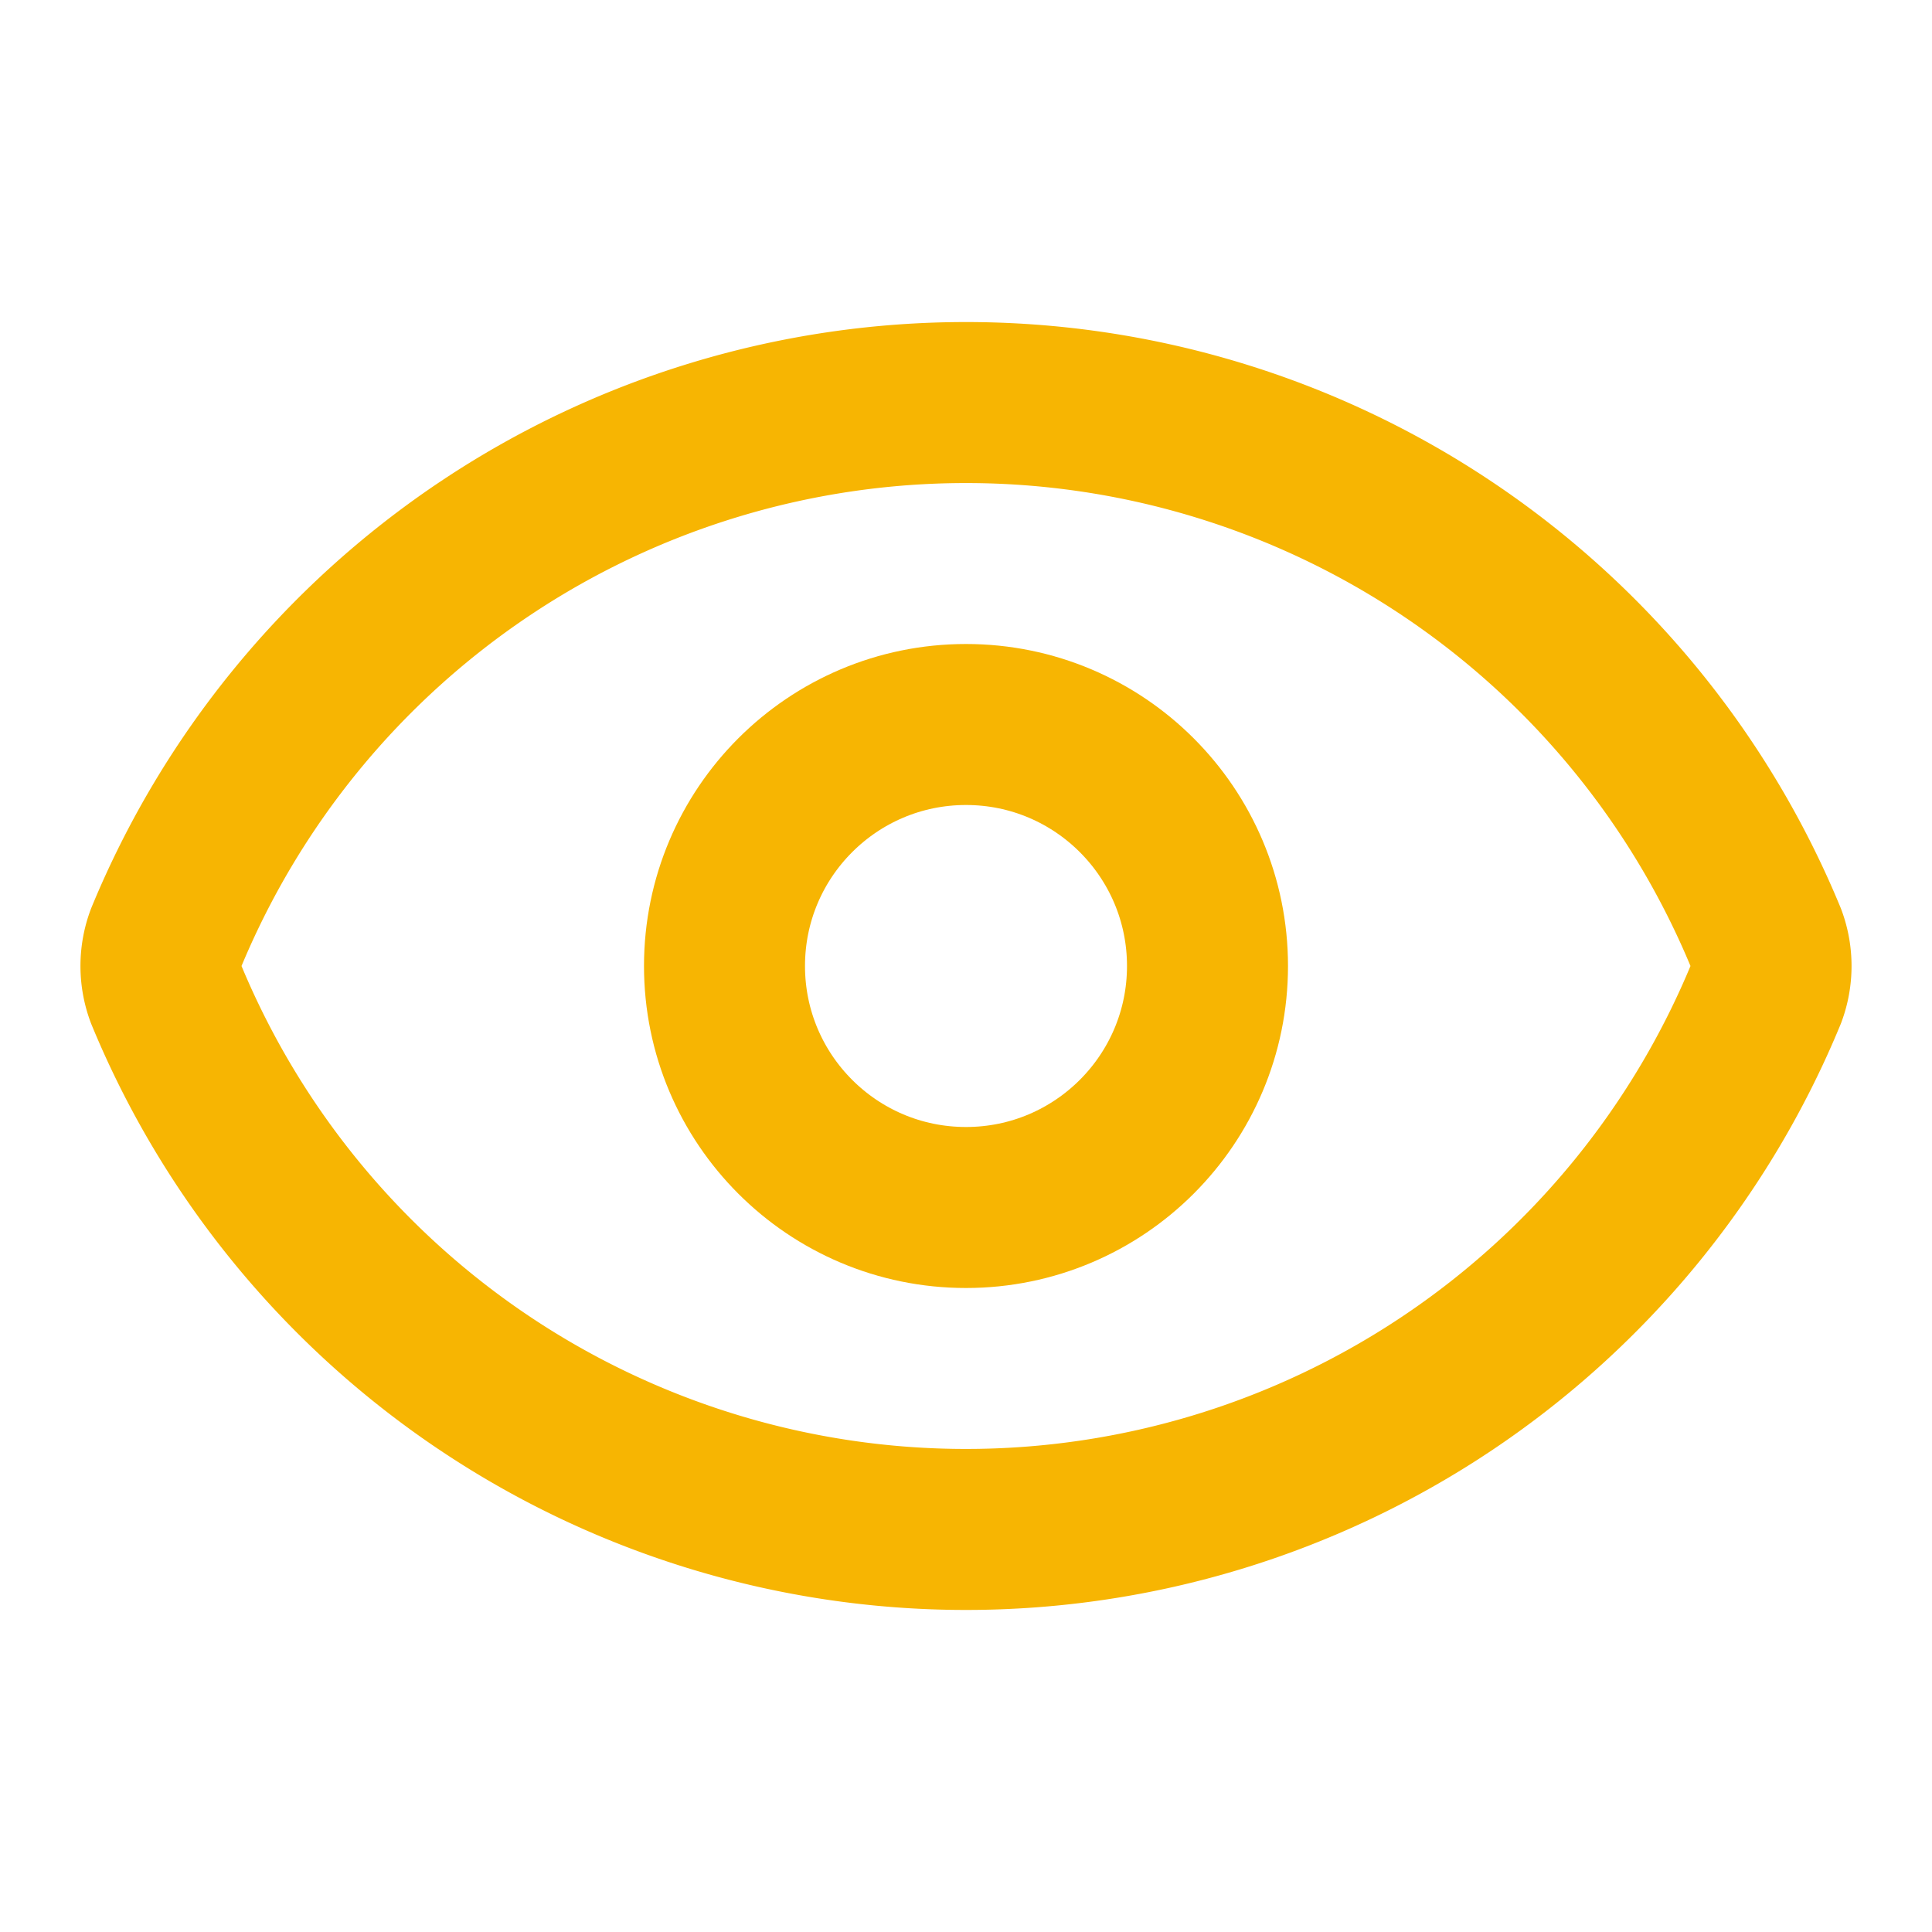
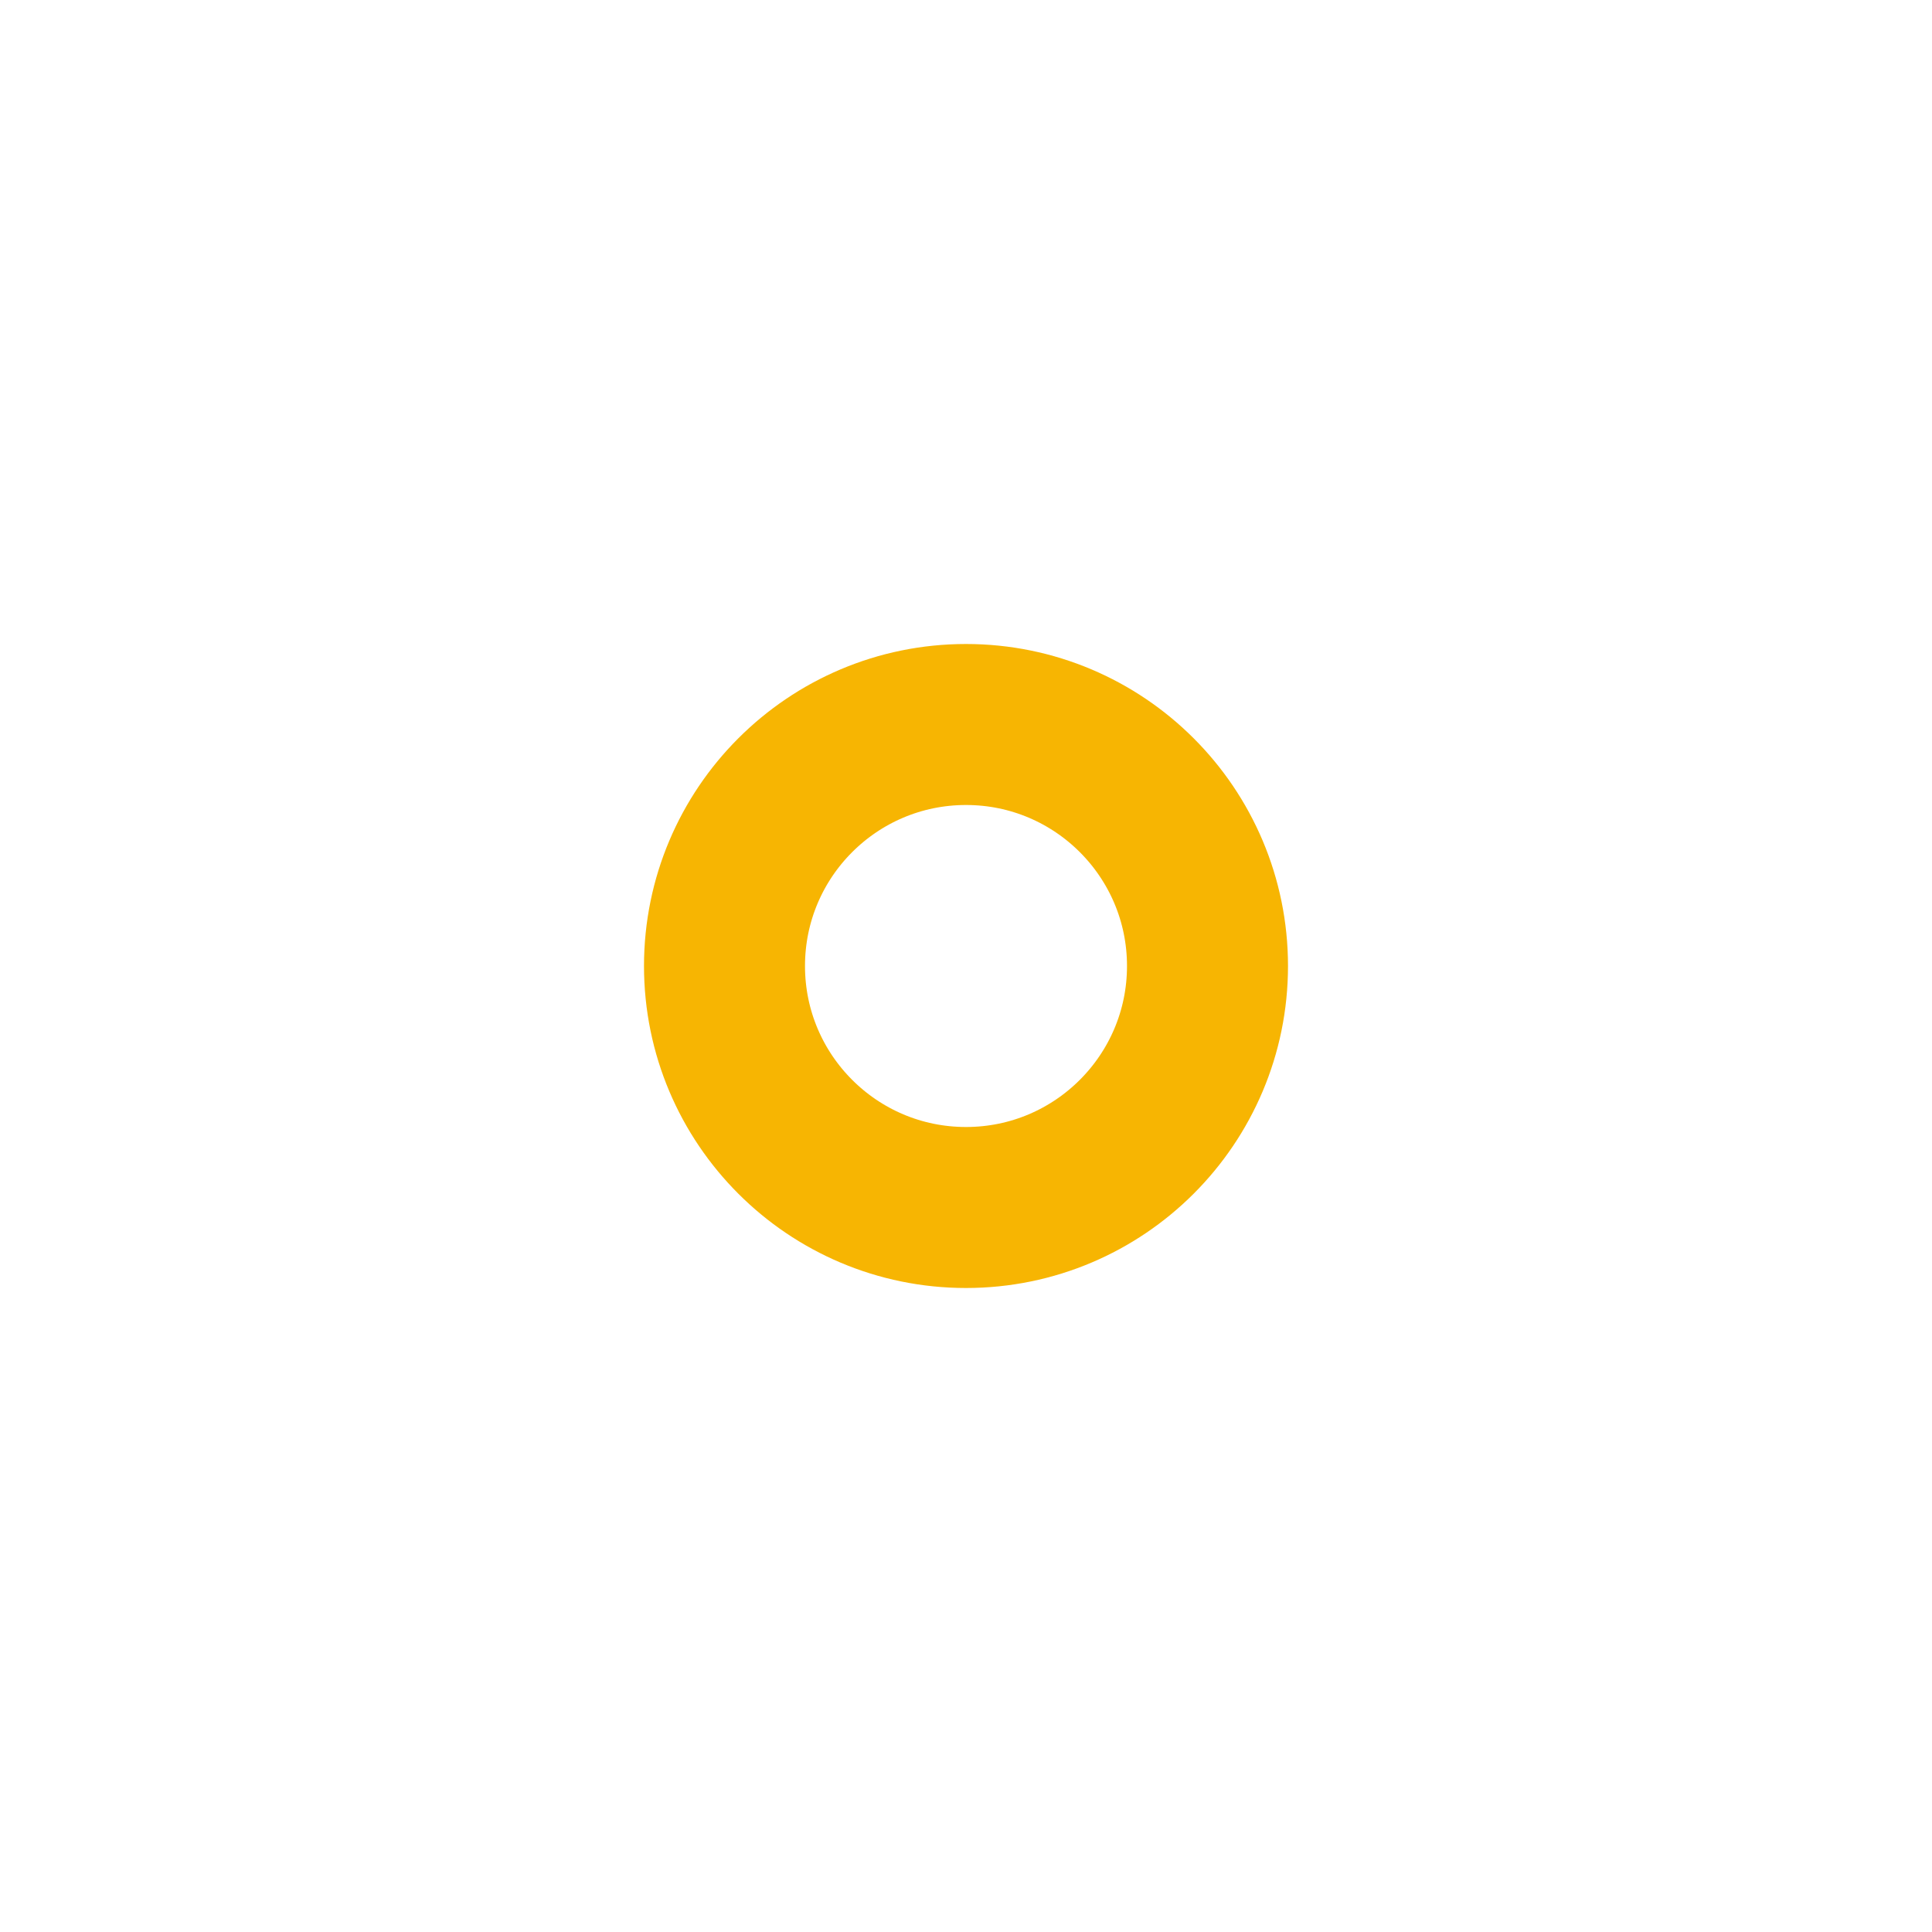
<svg xmlns="http://www.w3.org/2000/svg" data-path="src/components/SecurityFeatures.tsx" data-id="6u4jxvhl4" aria-hidden="true" class="lucide lucide-eye h-8 w-8 text-blue-600" stroke-linejoin="round" stroke-linecap="round" stroke-width="2" stroke="#f7b502" fill="none" viewBox="0 0 24 24" height="24" width="24">
-   <path d="M2.062 12.348a1 1 0 0 1 0-.696 10.75 10.75 0 0 1 19.876 0 1 1 0 0 1 0 .696 10.75 10.75 0 0 1-19.876 0" />
  <circle r="3" cy="12" cx="12" />
</svg>